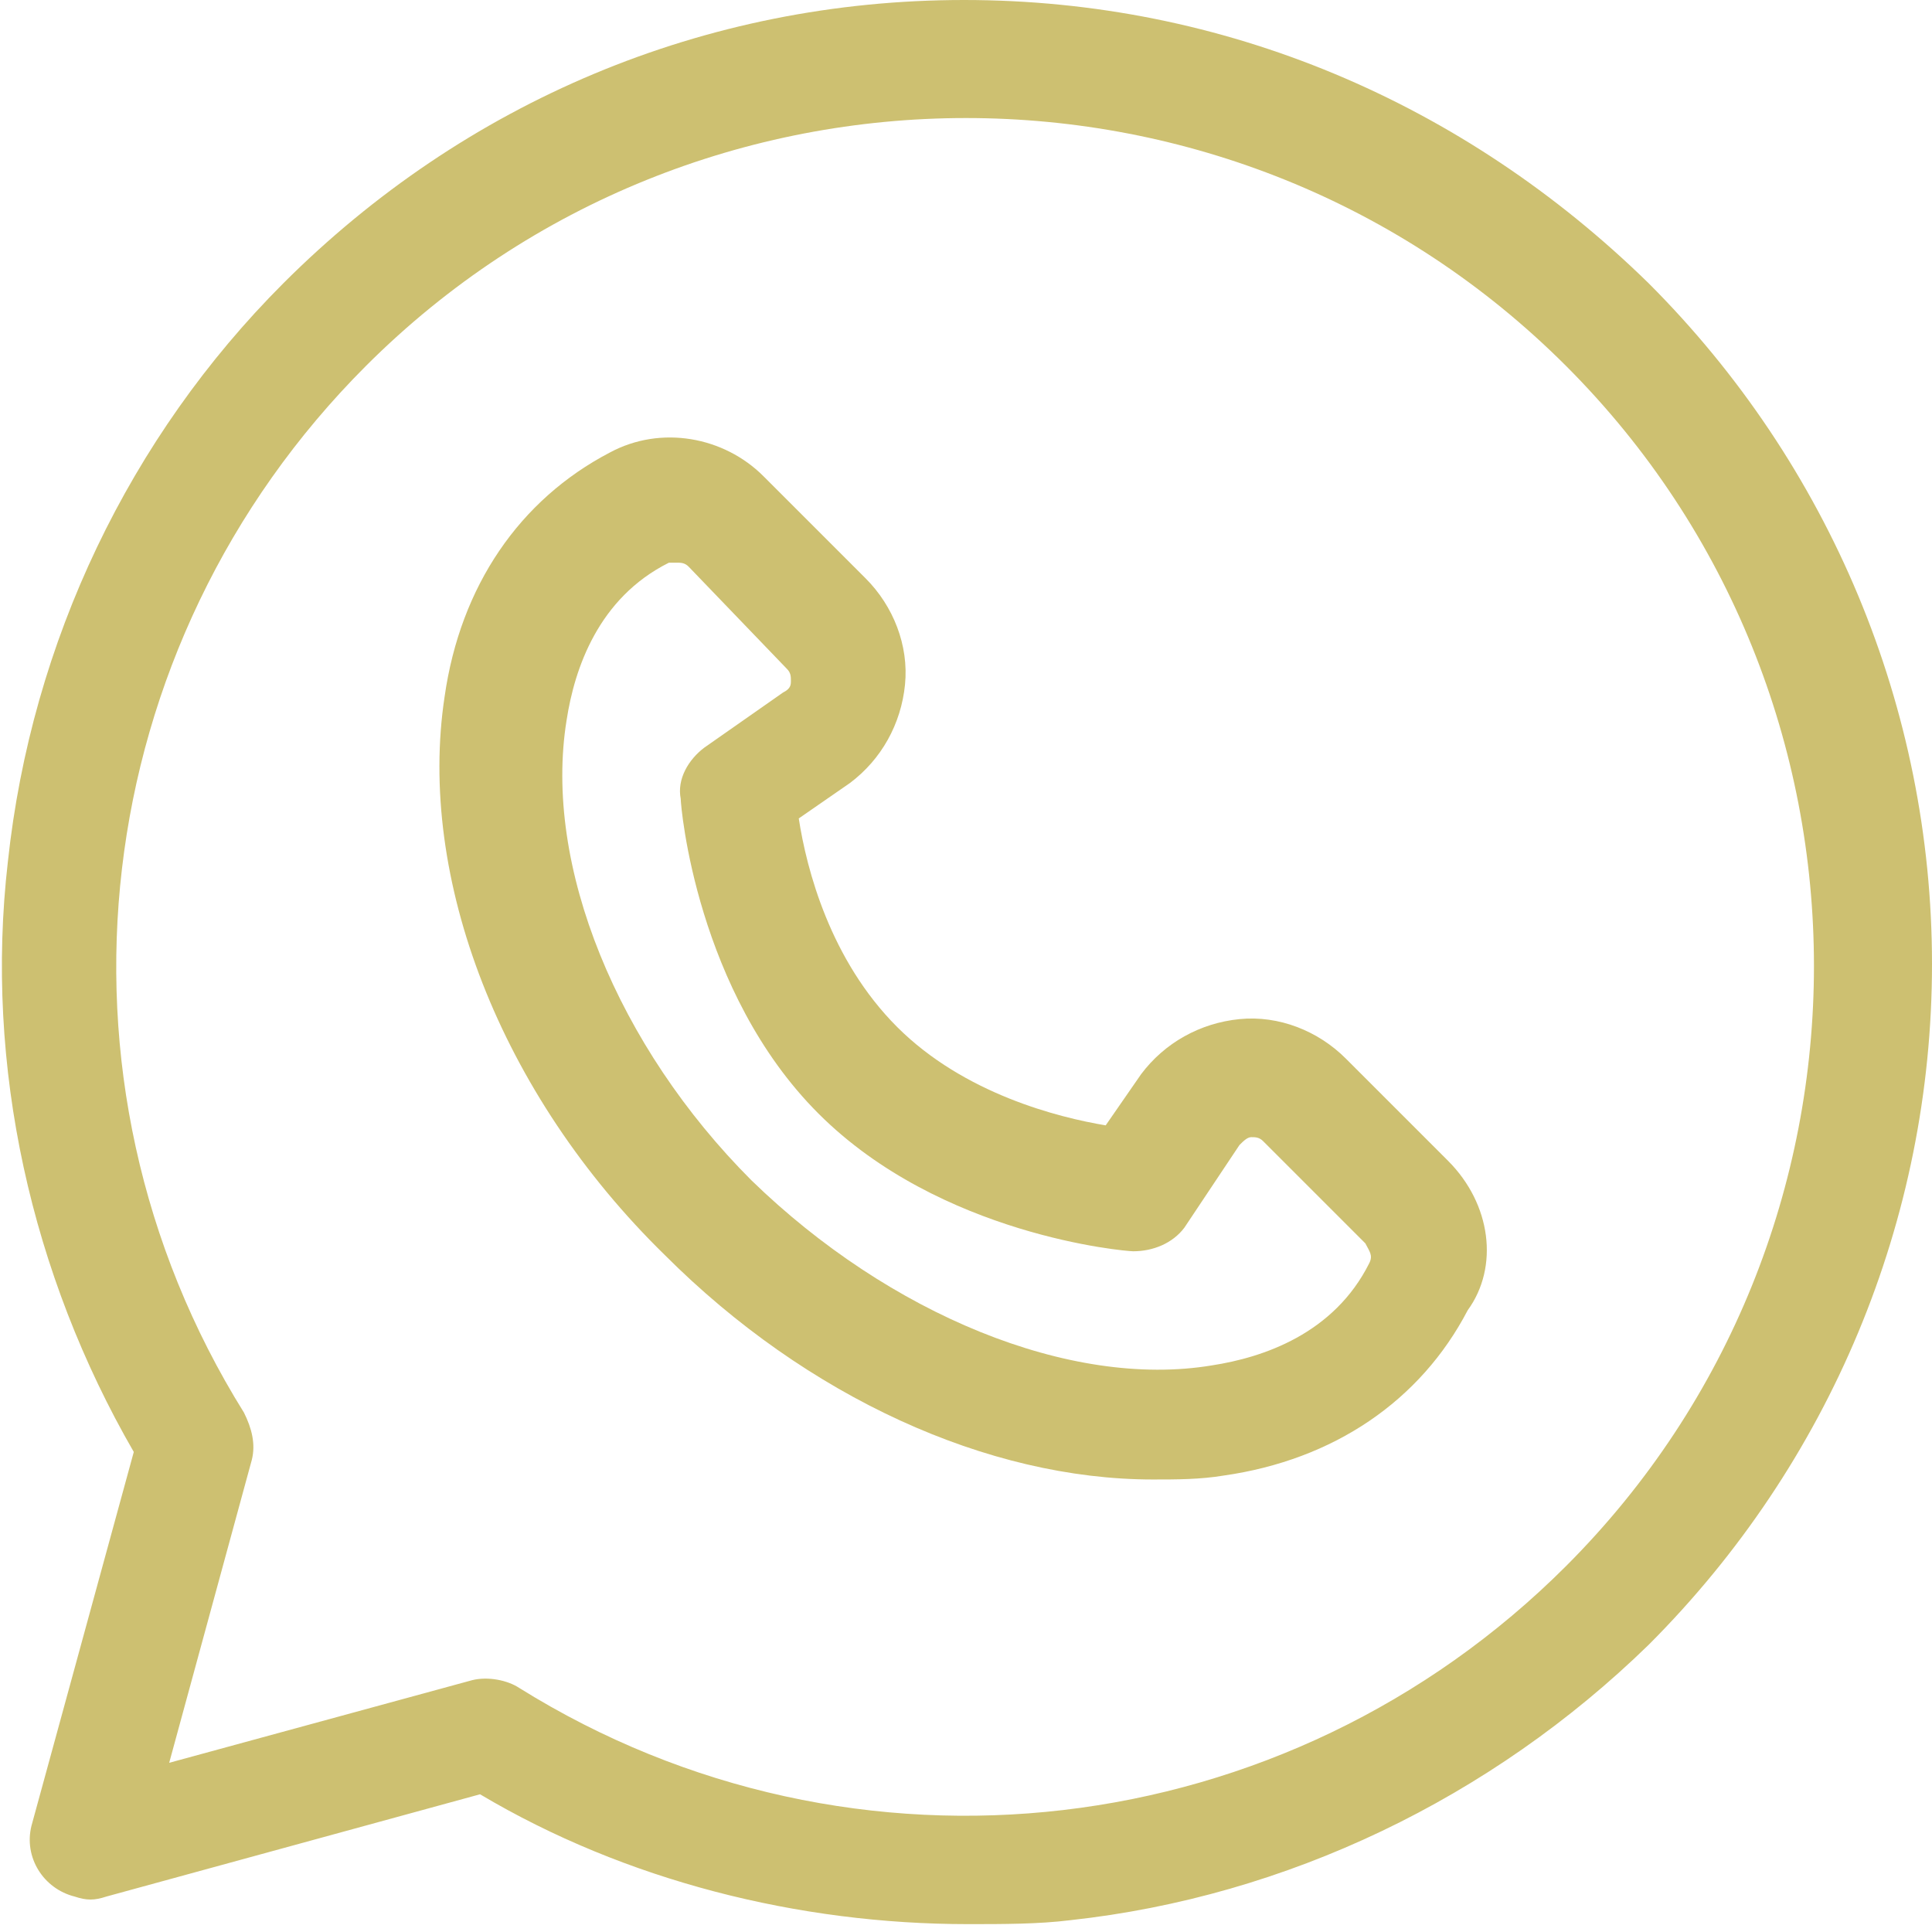
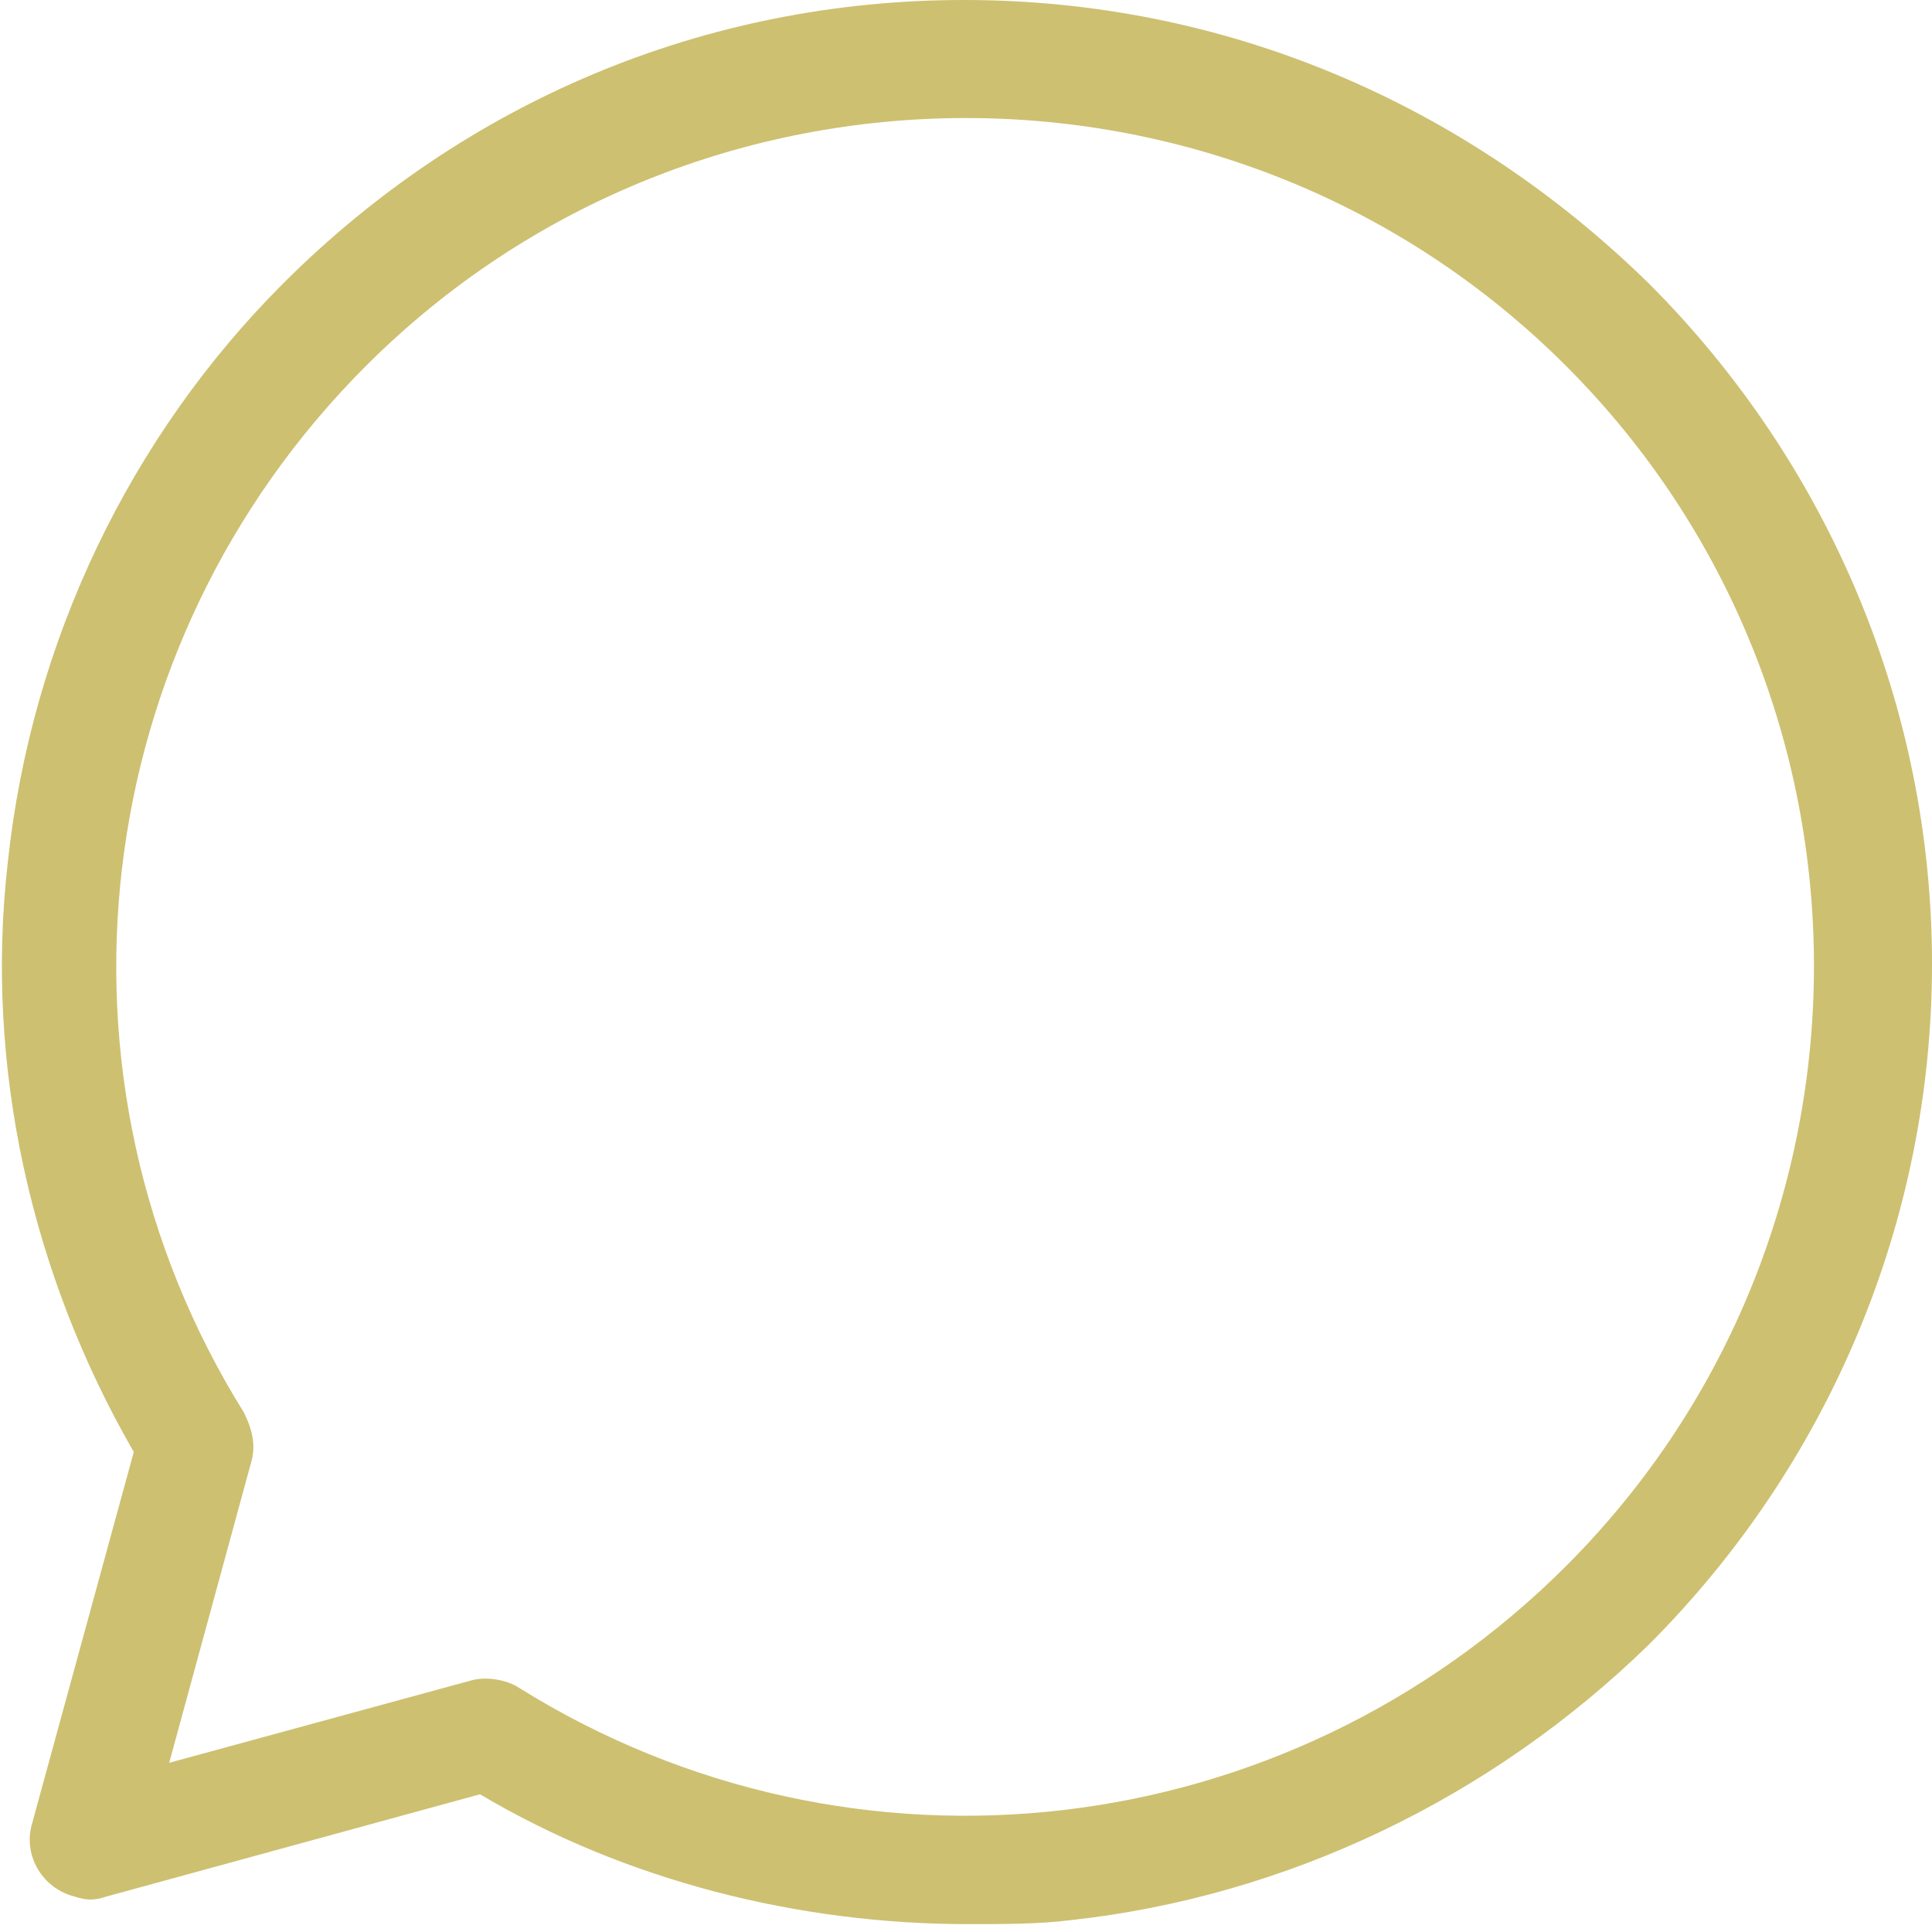
<svg xmlns="http://www.w3.org/2000/svg" version="1.1" id="Слой_1" x="0" y="0" viewBox="0 0 49.1 49.1" xml:space="preserve">
  <style>.st0{fill:#cdc071}</style>
-   <path class="st0" d="M36.8 29.5l-2.6-2.6c-.7-.7-1.7-1.1-2.7-1-1 .1-1.9.6-2.5 1.4l-.9 1.3c-1.2-.2-3.6-.8-5.3-2.5-1.7-1.7-2.3-4-2.5-5.3l1.3-.9c.8-.6 1.3-1.5 1.4-2.5.1-1-.3-2-1-2.7l-2.6-2.6c-1-1-2.6-1.3-3.9-.6-2.3 1.2-3.8 3.4-4.2 6.2-.7 4.6 1.4 10.1 5.6 14.2 3.6 3.6 8.2 5.7 12.4 5.7.6 0 1.2 0 1.8-.1 2.8-.4 5-1.9 6.2-4.2.8-1.1.6-2.7-.5-3.8zm-2 2.6c-.9 1.8-2.7 2.4-4 2.6-3.6.6-8.2-1.3-11.7-4.7-3.4-3.4-5.3-8-4.7-11.7.2-1.3.8-3.1 2.6-4h.2c.1 0 .2 0 .3.1L20 17c.1.1.1.2.1.3 0 .1 0 .2-.2.3l-2 1.4c-.4.3-.7.8-.6 1.3 0 .2.4 4.9 3.5 8 3.1 3.1 7.8 3.5 8 3.5.5 0 1-.2 1.3-.6l1.4-2.1c.1-.1.2-.2.3-.2.1 0 .2 0 .3.1l2.6 2.6c.1.2.2.3.1.5z" />
  <path class="st0" d="M41.9 7.2C37.2 2.6 31.1 0 24.5 0S11.8 2.6 7.2 7.2C3.3 11.1.8 16.3.2 21.9c-.6 5.2.6 10.5 3.2 15L.8 46.4c-.2.8.3 1.6 1.1 1.8.3.1.5.1.8 0l9.5-2.6c3.7 2.2 8.1 3.3 12.4 3.3.9 0 1.8 0 2.6-.1 5.5-.6 10.7-3.1 14.7-7 4.6-4.6 7.2-10.8 7.2-17.3s-2.6-12.7-7.2-17.3zm-2.1 32.6c-7.1 7.1-18.1 8.4-26.6 3.1-.3-.2-.8-.3-1.2-.2l-7.7 2.1 2.1-7.7c.1-.4 0-.8-.2-1.2-5.3-8.5-4-19.5 3.1-26.6C17.7.9 31.4.9 39.8 9.3c8.4 8.4 8.4 22.1 0 30.5z" />
</svg>